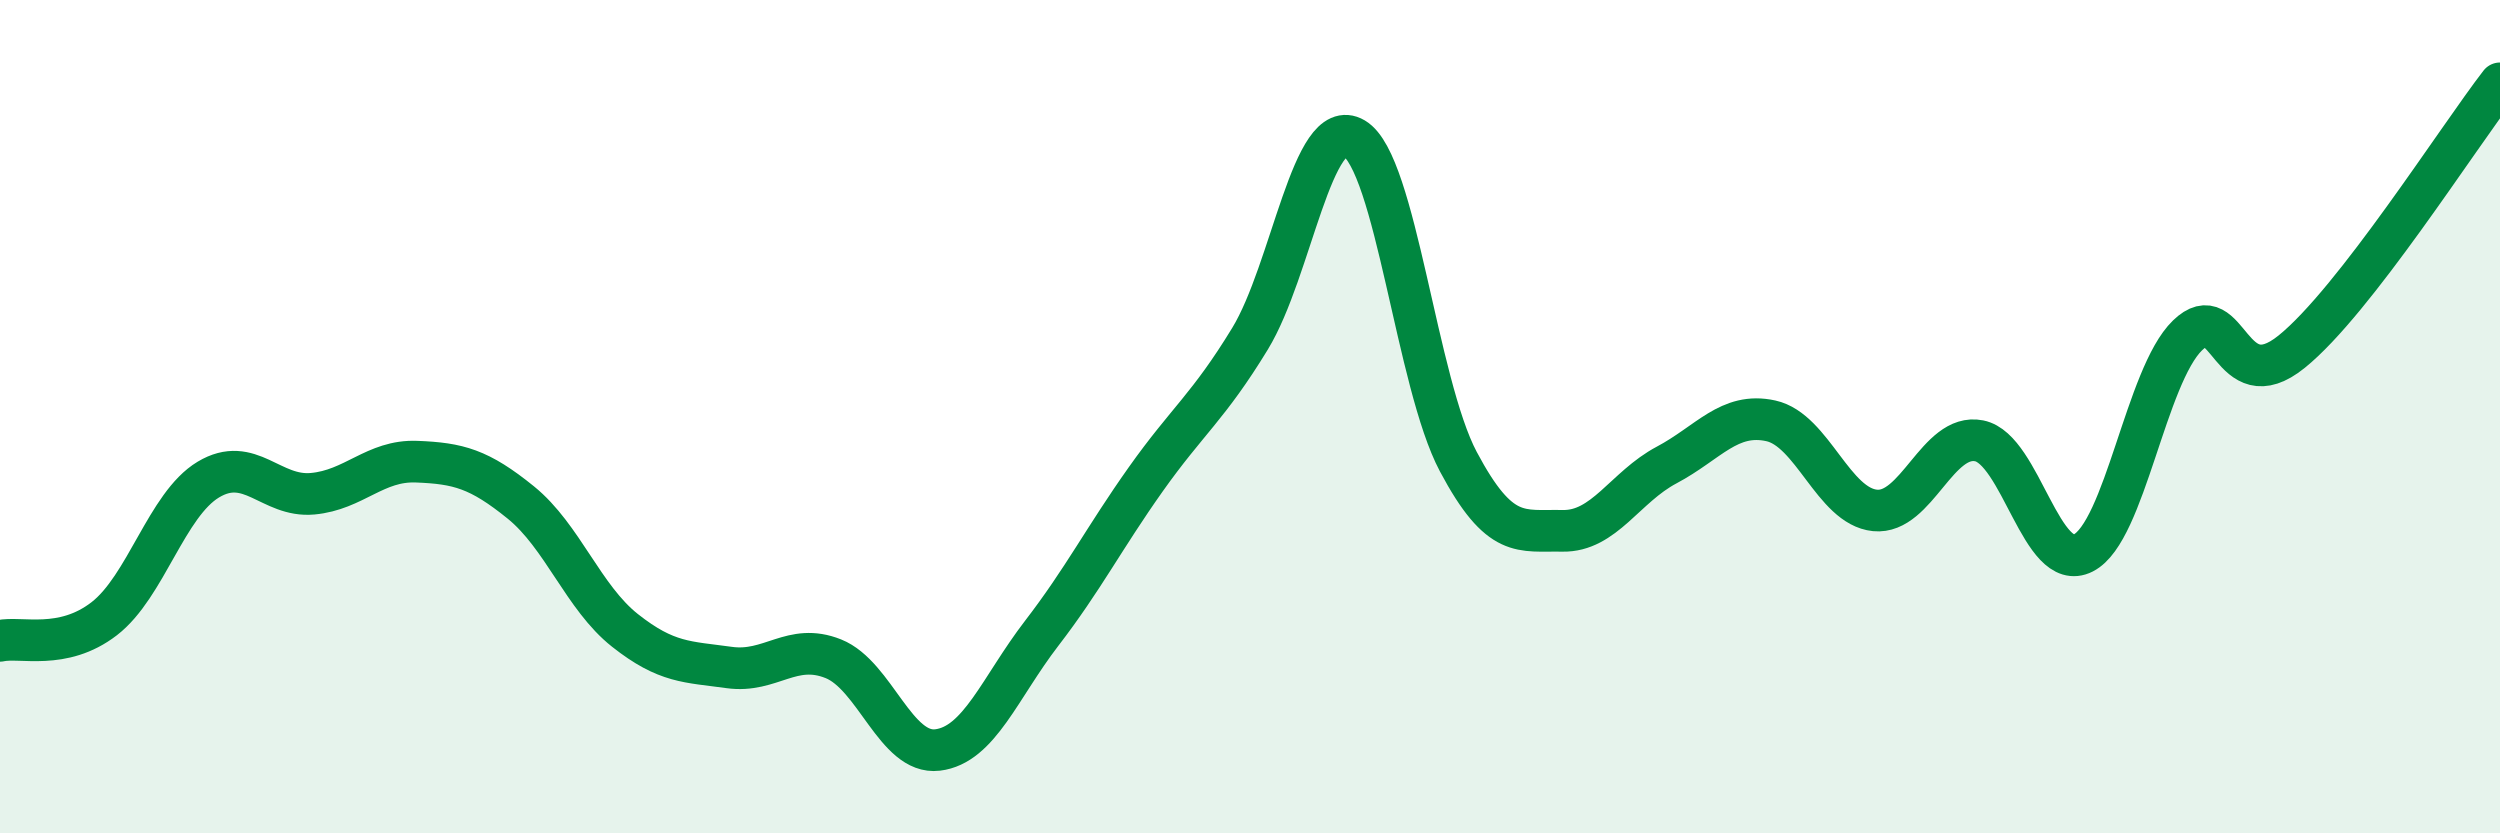
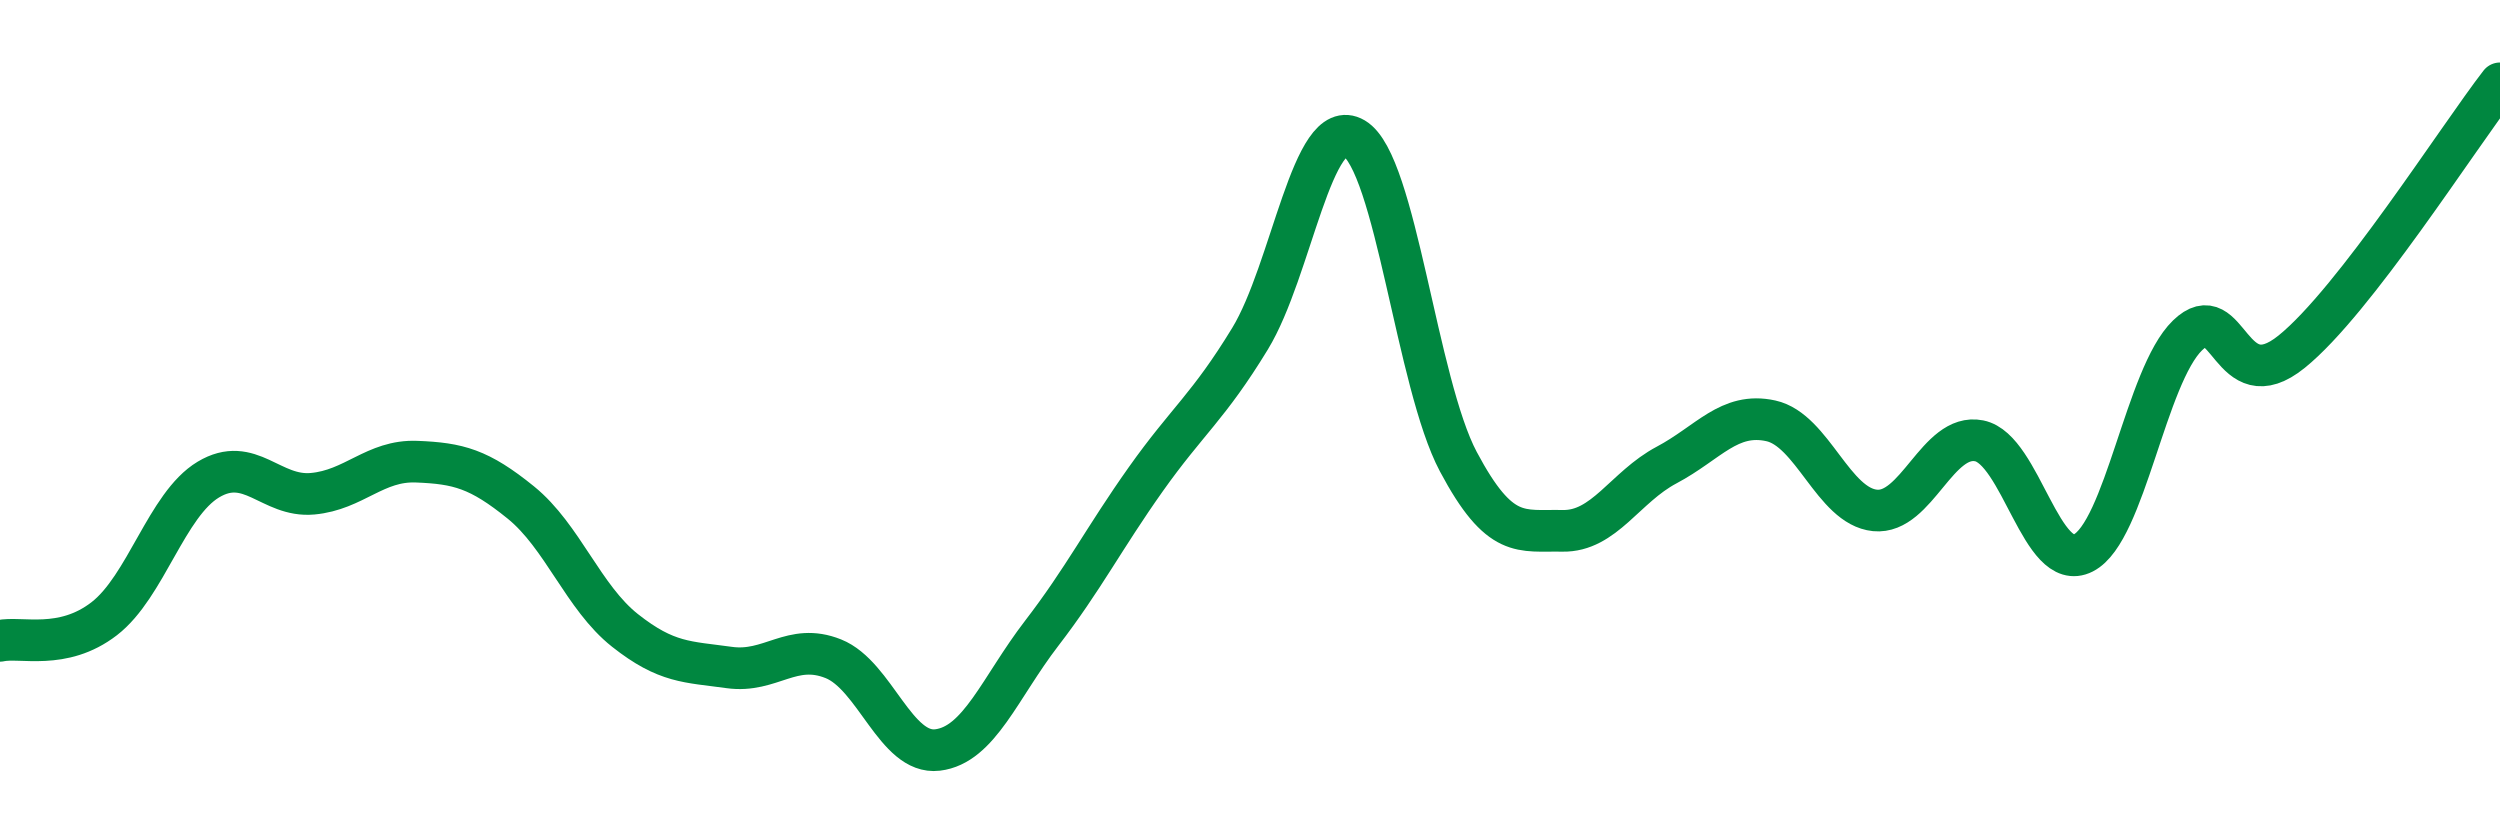
<svg xmlns="http://www.w3.org/2000/svg" width="60" height="20" viewBox="0 0 60 20">
-   <path d="M 0,15.38 C 0.5,15.27 1.5,15.62 2.5,14.85 C 3.5,14.08 4,12.11 5,11.51 C 6,10.91 6.5,11.94 7.5,11.85 C 8.5,11.76 9,11.04 10,11.08 C 11,11.12 11.5,11.25 12.5,12.06 C 13.5,12.87 14,14.34 15,15.13 C 16,15.92 16.5,15.88 17.5,16.02 C 18.5,16.16 19,15.41 20,15.81 C 21,16.21 21.5,18.12 22.5,18 C 23.5,17.88 24,16.5 25,15.2 C 26,13.9 26.5,12.91 27.5,11.5 C 28.5,10.09 29,9.77 30,8.13 C 31,6.49 31.5,2.73 32.5,3.32 C 33.5,3.91 34,9.2 35,11.08 C 36,12.96 36.5,12.72 37.5,12.74 C 38.5,12.76 39,11.69 40,11.16 C 41,10.63 41.5,9.88 42.5,10.1 C 43.5,10.32 44,12.15 45,12.25 C 46,12.35 46.5,10.38 47.5,10.58 C 48.5,10.78 49,13.78 50,13.27 C 51,12.76 51.5,9.02 52.5,8.05 C 53.5,7.08 53.5,9.65 55,8.44 C 56.5,7.23 59,3.29 60,2L60 20L0 20Z" fill="#008740" opacity="0.1" stroke-linecap="round" stroke-linejoin="round" />
  <path d="M 0,15.38 C 0.5,15.27 1.5,15.62 2.5,14.85 C 3.5,14.08 4,12.11 5,11.51 C 6,10.91 6.5,11.94 7.5,11.85 C 8.5,11.76 9,11.04 10,11.08 C 11,11.12 11.5,11.25 12.5,12.06 C 13.5,12.87 14,14.34 15,15.13 C 16,15.92 16.5,15.88 17.5,16.02 C 18.5,16.16 19,15.41 20,15.81 C 21,16.21 21.5,18.12 22.5,18 C 23.5,17.88 24,16.5 25,15.2 C 26,13.9 26.5,12.91 27.5,11.5 C 28.5,10.09 29,9.77 30,8.13 C 31,6.49 31.5,2.73 32.5,3.32 C 33.5,3.91 34,9.2 35,11.08 C 36,12.96 36.5,12.72 37.5,12.74 C 38.5,12.76 39,11.69 40,11.16 C 41,10.63 41.5,9.88 42.5,10.1 C 43.5,10.32 44,12.15 45,12.25 C 46,12.35 46.5,10.38 47.5,10.58 C 48.5,10.78 49,13.78 50,13.27 C 51,12.76 51.5,9.02 52.5,8.05 C 53.5,7.08 53.5,9.65 55,8.44 C 56.5,7.23 59,3.29 60,2" stroke="#008740" stroke-width="1" fill="none" stroke-linecap="round" stroke-linejoin="round" />
</svg>